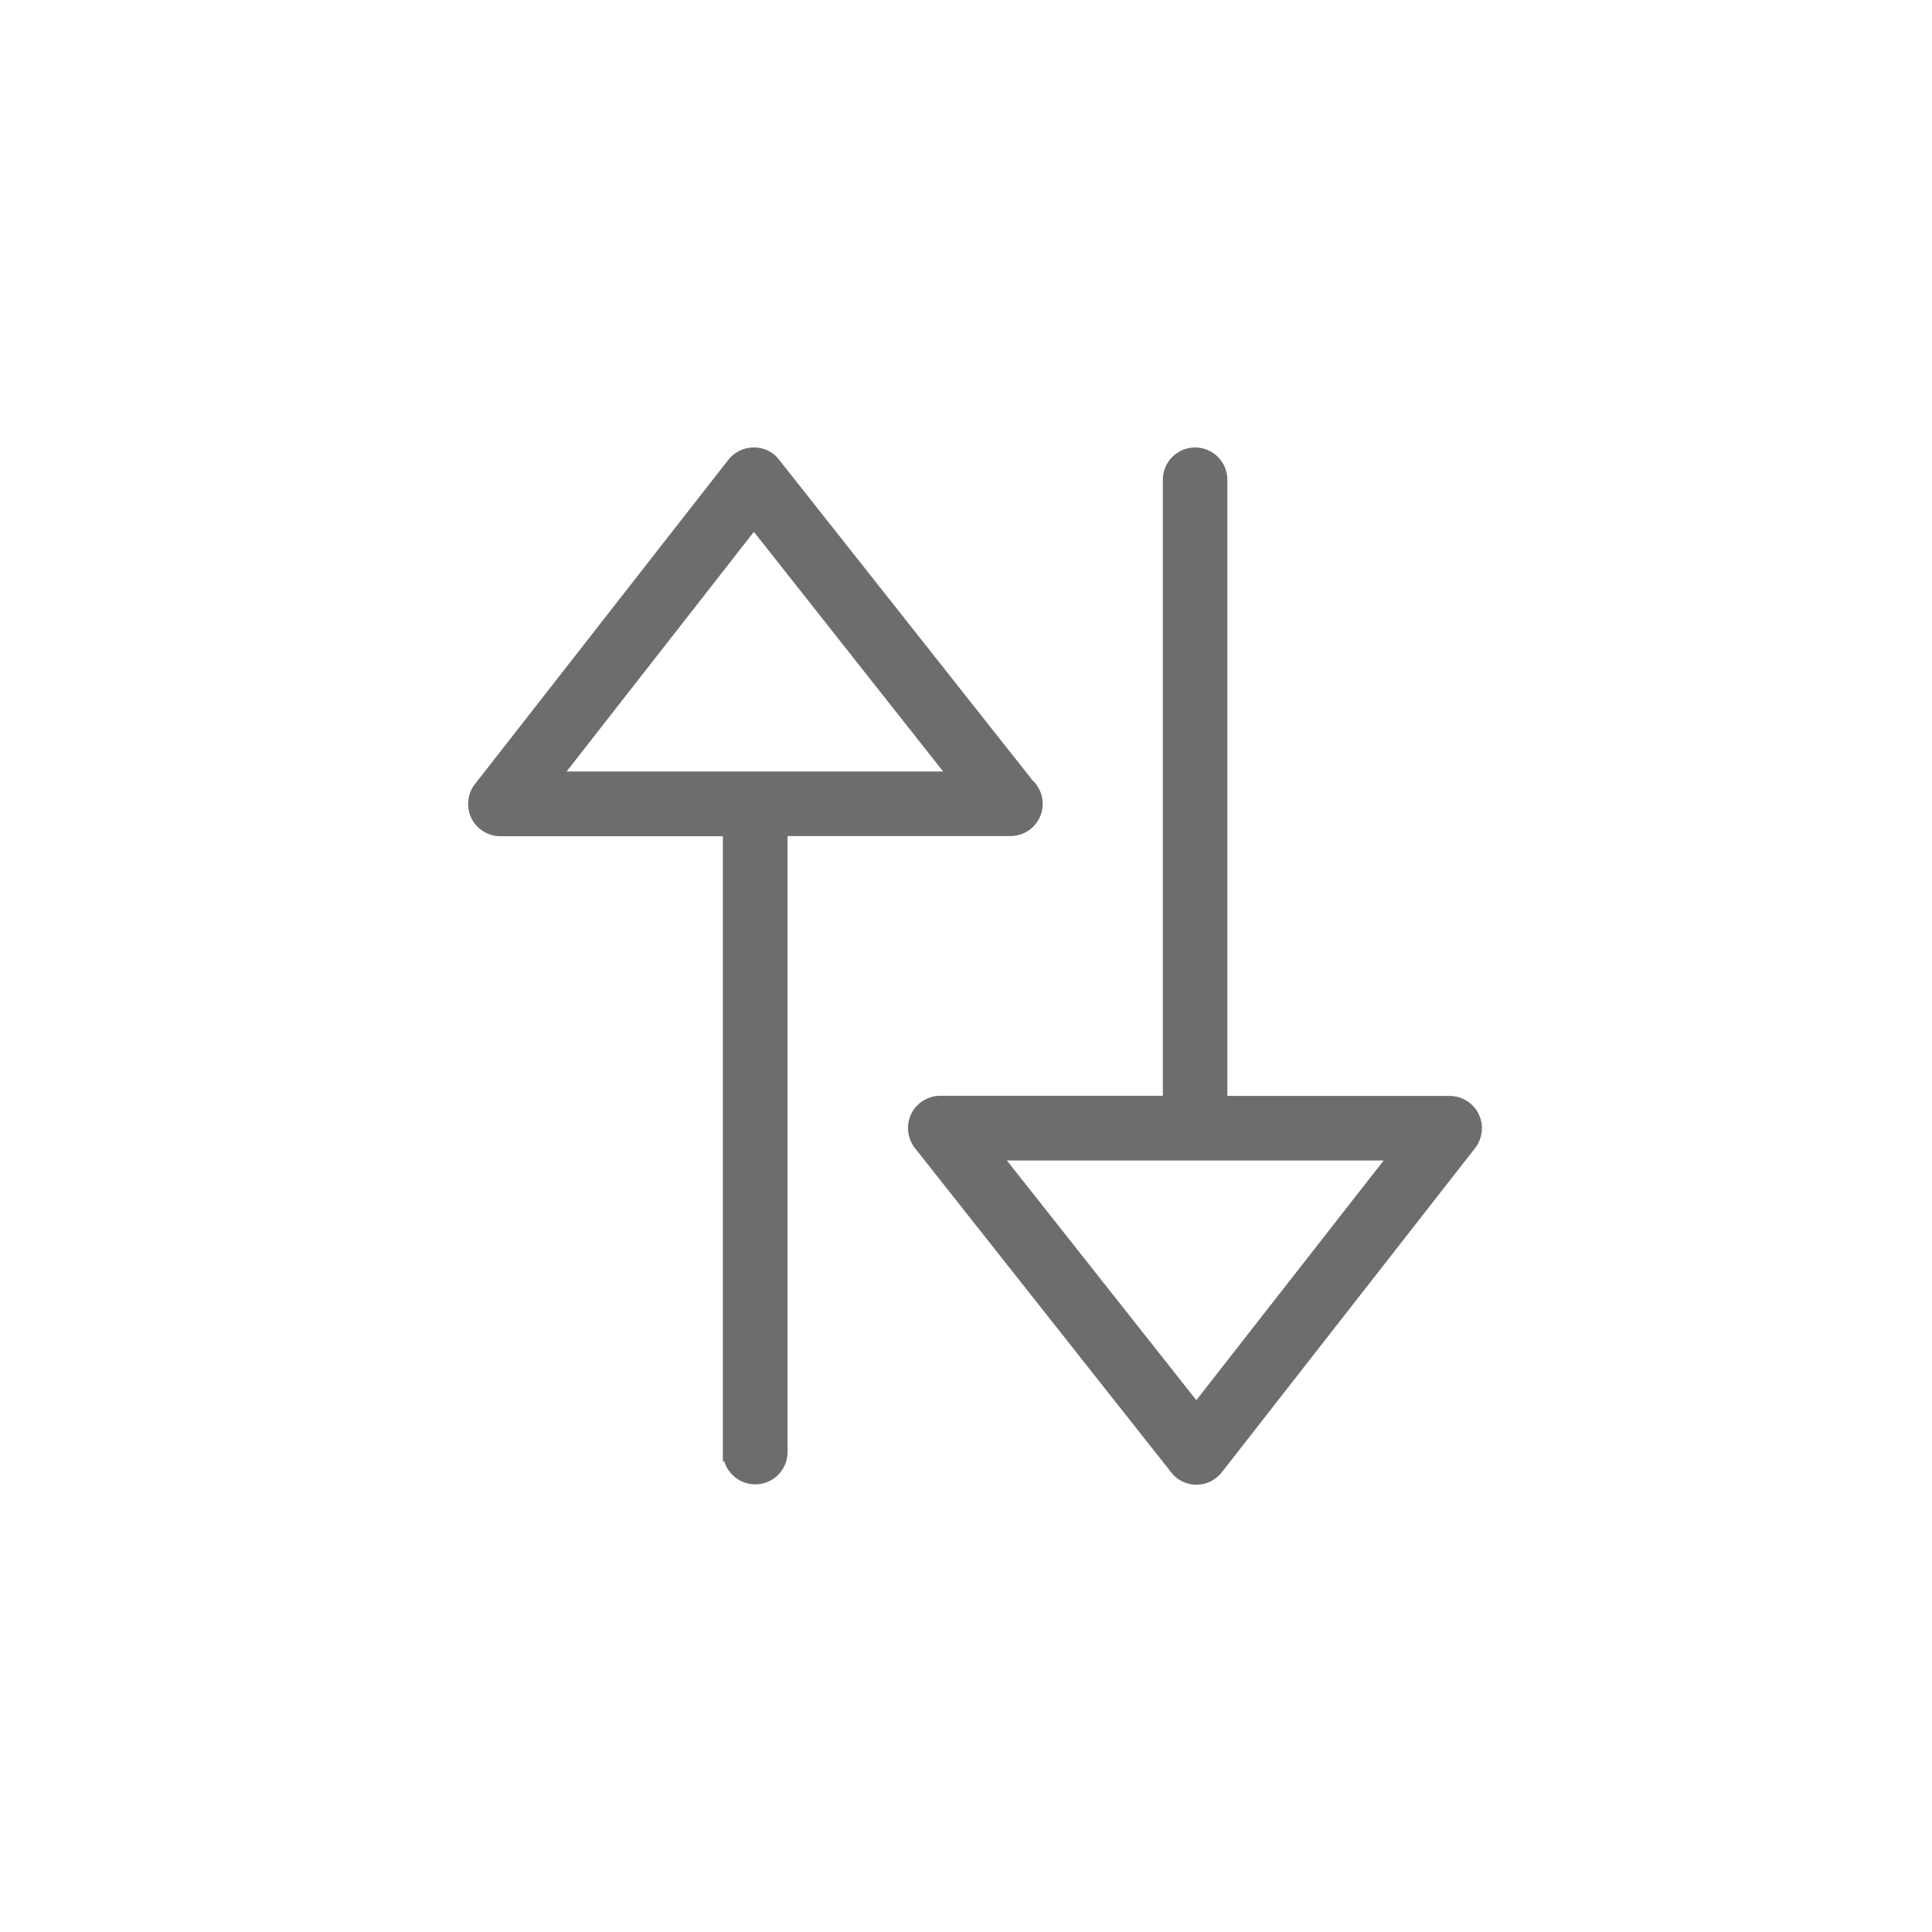
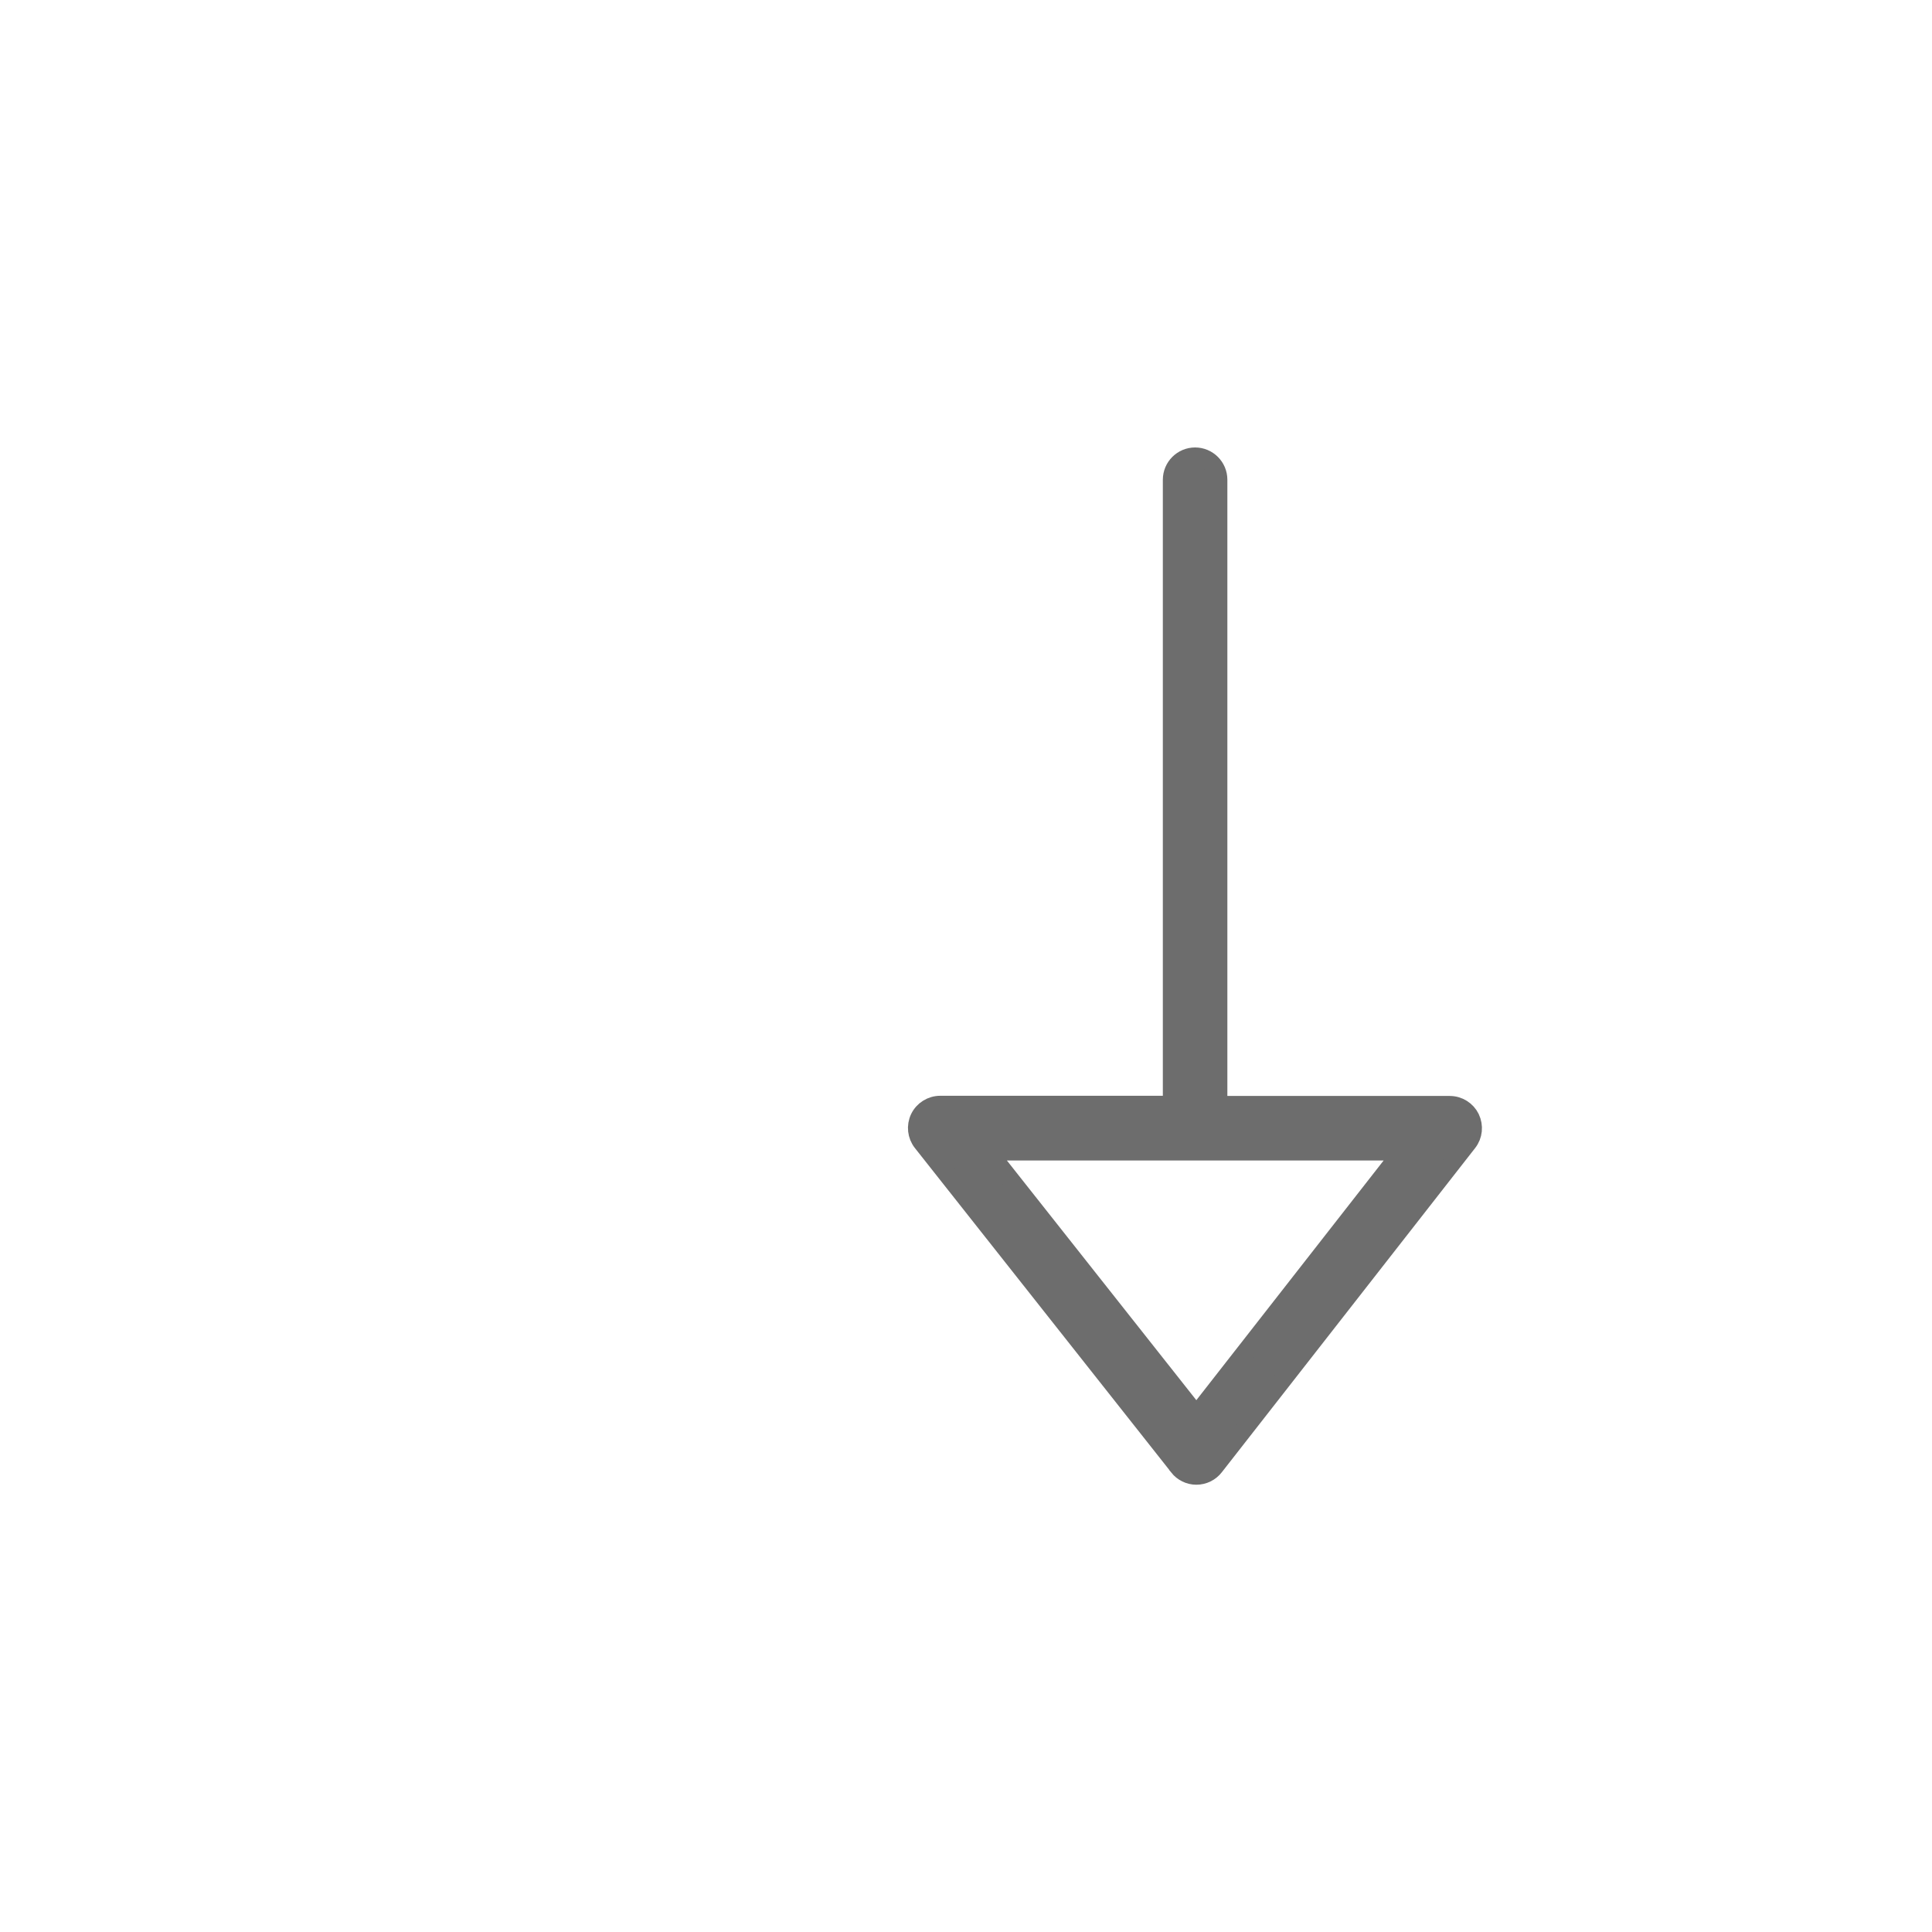
<svg xmlns="http://www.w3.org/2000/svg" id="Layer_1" data-name="Layer 1" width="106" height="106" viewBox="0 0 106 106">
  <defs>
    <style>
      .cls-1 {
        fill: none;
        stroke-width: 0px;
      }

      .cls-2 {
        fill: #6d6d6d;
        stroke: #6d6d6d;
      }
    </style>
  </defs>
-   <circle id="Ellipse_375-2" data-name="Ellipse 375-2" class="cls-1" cx="53" cy="53" r="53" />
  <g id="noun_Up_Down_184455" data-name="noun Up Down 184455">
    <g id="Group_936" data-name="Group 936">
-       <path id="Union_2" data-name="Union 2" class="cls-2" d="m40.16,79.68v-34.3h-12.71c-.49,0-.93-.28-1.14-.71-.21-.44-.16-.96.14-1.34l13.9-17.79c.24-.31.61-.49,1-.49.39-.01.77.17,1,.48l13.93,17.62c.27.24.43.59.43.95,0,.7-.57,1.27-1.27,1.27h-12.73v34.3c0,.7-.57,1.27-1.27,1.27h0c-.7,0-1.27-.56-1.28-1.26h0Zm-10.1-36.85h22.72l-11.42-14.46-11.3,14.46Z" />
      <path id="Union_1" data-name="Union 1" class="cls-2" d="m64.65,80.47l-14.06-17.79c-.3-.38-.36-.9-.15-1.34.21-.44.66-.72,1.15-.72h12.71V26.32c0-.7.57-1.27,1.27-1.27h0c.7,0,1.27.57,1.27,1.27v34.31h12.7c.49,0,.93.28,1.14.71.21.44.16.96-.14,1.34l-13.9,17.79c-.24.31-.61.49-1,.49-.39,0-.75-.18-.99-.48Zm.99-2.84l11.3-14.46h-22.73l11.43,14.46Z" />
    </g>
  </g>
</svg>